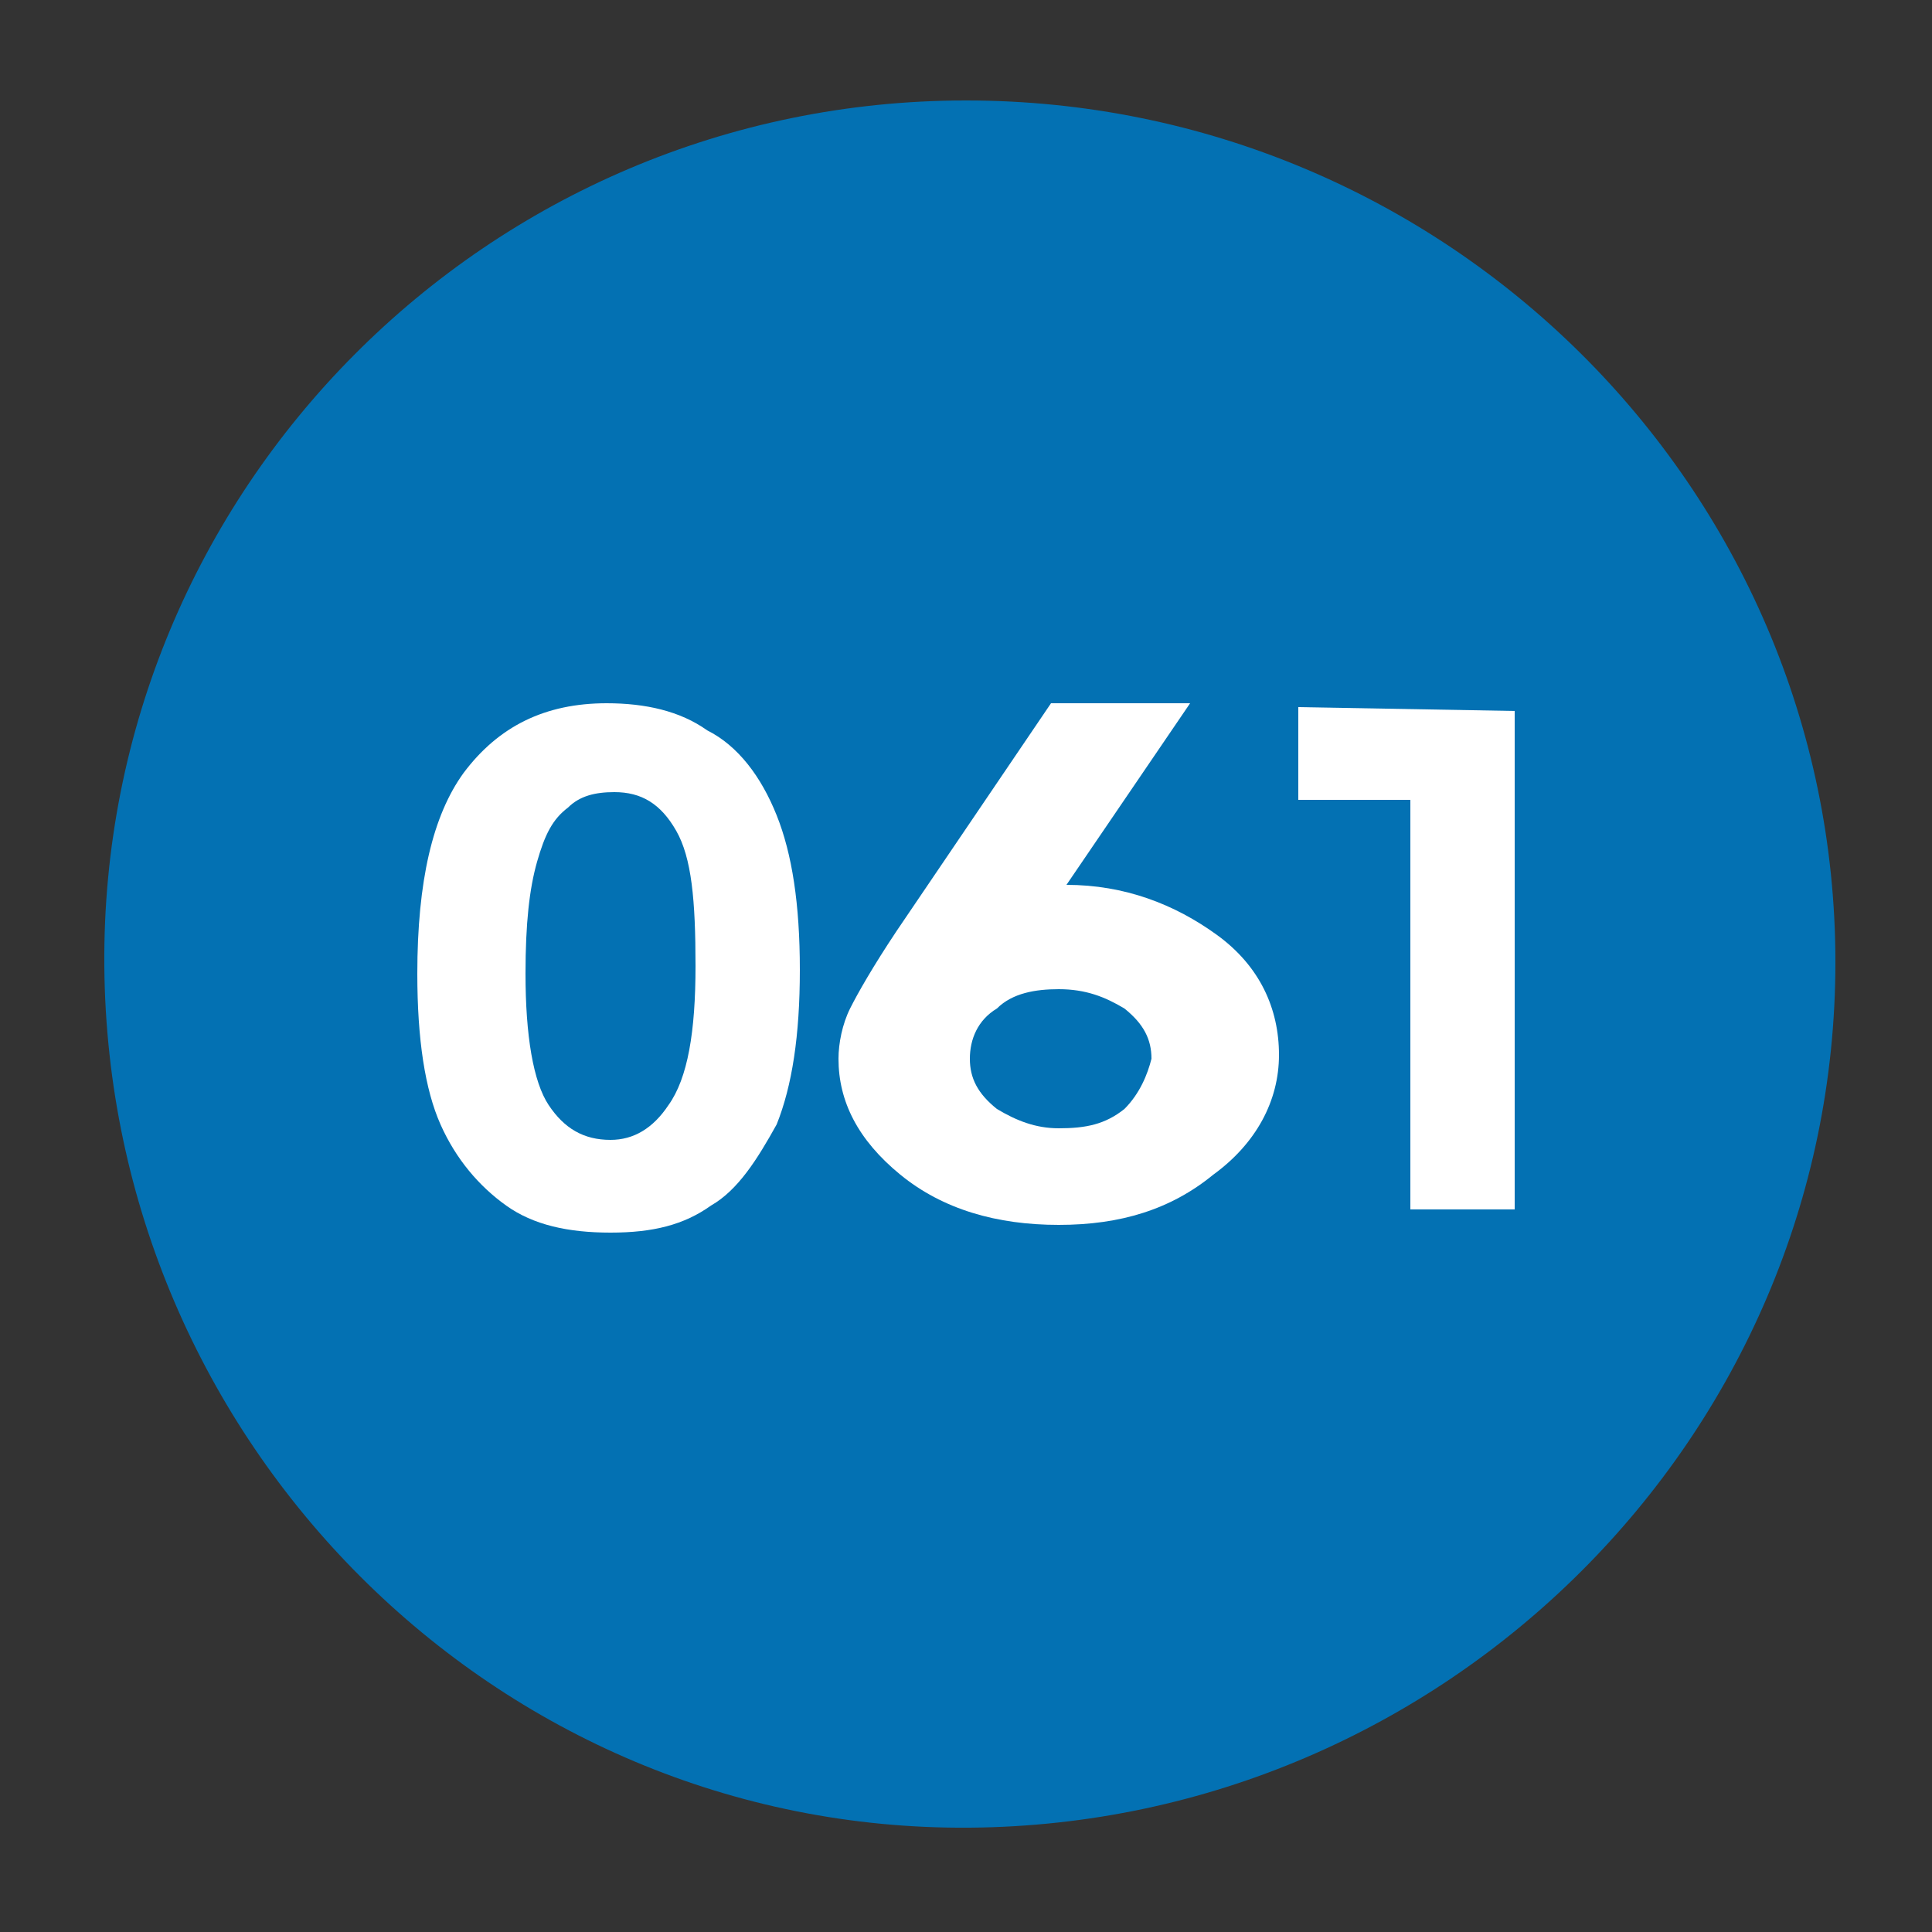
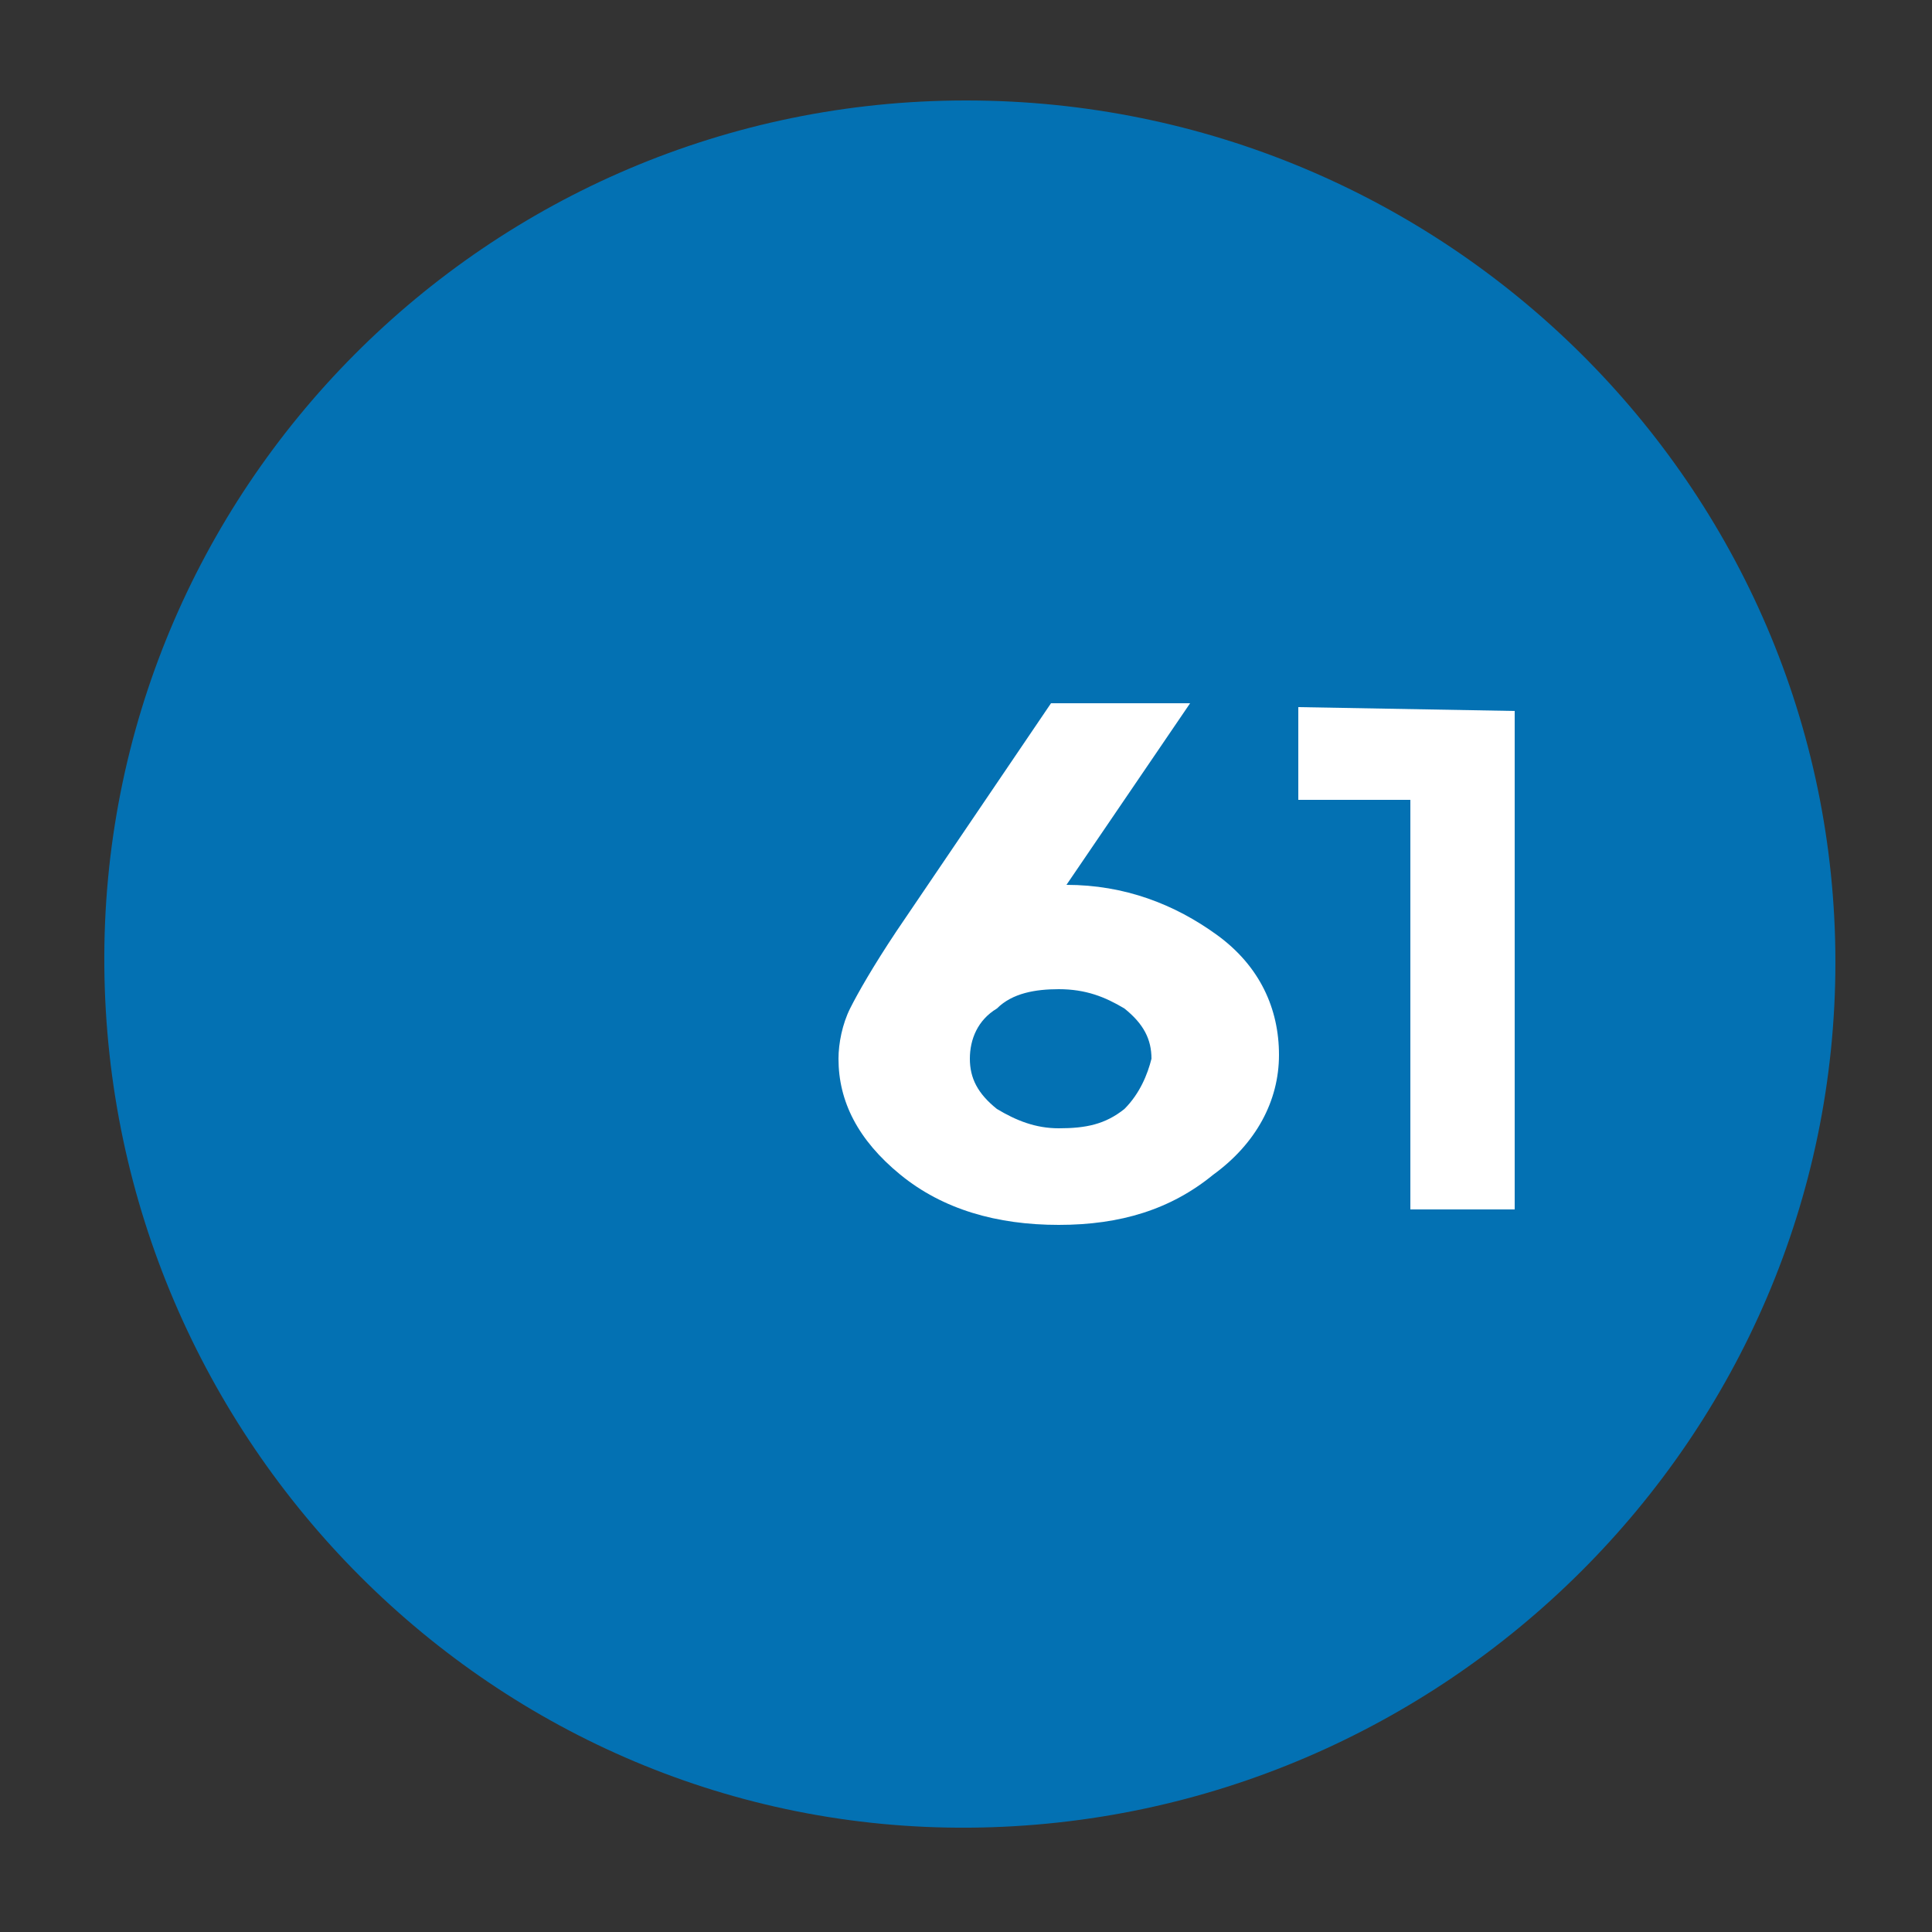
<svg xmlns="http://www.w3.org/2000/svg" version="1.1" id="Capa_1" x="0px" y="0px" viewBox="0 0 50 50" style="enable-background:new 0 0 50 50;" xml:space="preserve">
  <rect x="0" y="0" width="50" height="50" fill="#333333" stroke="none" />
  <style type="text/css">
	.st0{fill:#0371B3;}
	.st1{fill:#FFFFFF;}
</style>
  <path class="st0" d="M25,2.6C12.6,2.6,2.6,12.7,2.7,25s10.1,22.4,22.4,22.3s22.4-10.1,22.4-22.4S37.4,2.6,25,2.6z" />
  <g>
-     <path class="st1" d="M18.3,18.9c-0.7-0.5-1.6-0.7-2.6-0.7c-1.6,0-2.8,0.6-3.7,1.8c-0.8,1.1-1.2,2.8-1.2,5.2c0,1.7,0.2,3,0.6,3.9   c0.4,0.9,1,1.6,1.7,2.1c0.7,0.5,1.6,0.7,2.7,0.7c1.1,0,1.9-0.2,2.6-0.7c0.7-0.4,1.2-1.2,1.7-2.1c0.4-1,0.6-2.3,0.6-4   c0-1.7-0.2-3-0.6-4C19.7,20.1,19.1,19.3,18.3,18.9z M17.3,28.6c-0.4,0.6-0.9,0.9-1.5,0.9c-0.7,0-1.2-0.3-1.6-0.9   c-0.4-0.6-0.6-1.8-0.6-3.4c0-1.3,0.1-2.2,0.3-2.9c0.2-0.7,0.4-1.1,0.8-1.4c0.3-0.3,0.7-0.4,1.2-0.4c0.7,0,1.2,0.3,1.6,1   S18,23.3,18,25C18,26.7,17.8,27.9,17.3,28.6z" />
    <path class="st1" d="M31.5,24.2c-1.1-0.8-2.4-1.3-3.9-1.3l3.2-4.7l-3.6,0l-4,5.9c-0.6,0.9-1,1.6-1.2,2c-0.2,0.4-0.3,0.9-0.3,1.3   c0,1.1,0.5,2.1,1.6,3c1.1,0.9,2.5,1.3,4.1,1.3c1.6,0,2.9-0.4,4-1.3c1.1-0.8,1.7-1.9,1.7-3.1C33.1,26.1,32.6,25,31.5,24.2z    M29.1,28.7c-0.5,0.4-1,0.5-1.7,0.5c-0.6,0-1.1-0.2-1.6-0.5c-0.5-0.4-0.7-0.8-0.7-1.3c0-0.5,0.2-1,0.7-1.3c0.4-0.4,1-0.5,1.6-0.5   c0.7,0,1.2,0.2,1.7,0.5c0.5,0.4,0.7,0.8,0.7,1.3C29.7,27.8,29.5,28.3,29.1,28.7z" />
    <polygon class="st1" points="33.6,18.3 33.6,20.7 36.5,20.7 36.5,31.3 39.2,31.3 39.2,18.4  " />
  </g>
</svg>